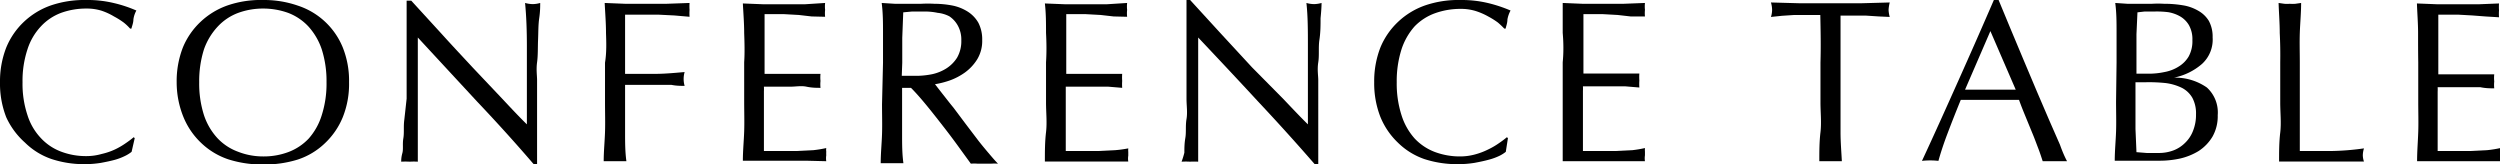
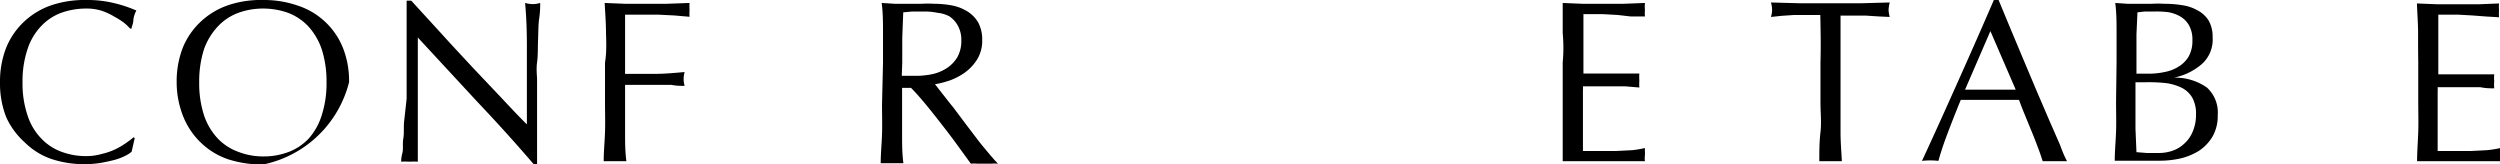
<svg xmlns="http://www.w3.org/2000/svg" viewBox="0 0 151.98 9.98">
  <title>アセット 4</title>
  <g id="レイヤー_2" data-name="レイヤー 2">
    <g id="レイヤー_1-2" data-name="レイヤー 1">
      <path d="M7.62,9.47A3.55,3.55,0,0,1,7,9.71c-.25.07-.54.13-.86.19a6.2,6.2,0,0,1-1,.08,6.33,6.33,0,0,1-2-.31,4.26,4.26,0,0,1-1.62-1A4.65,4.65,0,0,1,.38,7.13,5.61,5.61,0,0,1,0,5,5.64,5.64,0,0,1,.38,2.89,4.49,4.49,0,0,1,1.46,1.32a4.6,4.6,0,0,1,1.66-1A6.34,6.34,0,0,1,5.25,0,6.83,6.83,0,0,1,6.94.19,7.9,7.9,0,0,1,8.29.64a1.55,1.55,0,0,0-.18.54c0,.22-.09.41-.12.56l-.08,0a2.86,2.86,0,0,0-.39-.37A4.68,4.68,0,0,0,6.93,1,3.78,3.78,0,0,0,6.17.65,3,3,0,0,0,5.25.52,4.47,4.47,0,0,0,3.72.78a3.21,3.21,0,0,0-1.23.82A3.66,3.66,0,0,0,1.67,3a6.08,6.08,0,0,0-.3,2,6,6,0,0,0,.3,2,3.58,3.58,0,0,0,.82,1.4,3.21,3.21,0,0,0,1.23.82,4.24,4.24,0,0,0,1.53.27,3.37,3.37,0,0,0,.93-.13A4,4,0,0,0,7,9.08a4.45,4.45,0,0,0,.65-.38,6,6,0,0,0,.48-.36l.06.06L8,9.23A2.07,2.07,0,0,1,7.62,9.47Z" />
-       <path d="M10.74,5a5.64,5.64,0,0,1,.38-2.12A4.49,4.49,0,0,1,12.2,1.32a4.6,4.6,0,0,1,1.66-1A6.23,6.23,0,0,1,16,0,6.26,6.26,0,0,1,18.1.34a4.44,4.44,0,0,1,2.74,2.55A5.45,5.45,0,0,1,21.22,5a5.42,5.42,0,0,1-.38,2.12,4.53,4.53,0,0,1-1.08,1.58,4.34,4.34,0,0,1-1.66,1A6.81,6.81,0,0,1,16,10a6.77,6.77,0,0,1-2.11-.31,4.42,4.42,0,0,1-1.66-1,4.53,4.53,0,0,1-1.08-1.58A5.61,5.61,0,0,1,10.74,5Zm9.11,0a6.36,6.36,0,0,0-.29-2,3.93,3.93,0,0,0-.82-1.4A3.28,3.28,0,0,0,17.51.78,4.48,4.48,0,0,0,16,.52a4.39,4.39,0,0,0-1.51.26,3.24,3.24,0,0,0-1.24.82A3.93,3.93,0,0,0,12.4,3a6.36,6.36,0,0,0-.29,2,6.27,6.27,0,0,0,.29,2,3.84,3.84,0,0,0,.82,1.4,3.24,3.24,0,0,0,1.24.82A4.17,4.17,0,0,0,16,9.51a4.26,4.26,0,0,0,1.54-.27,3.28,3.28,0,0,0,1.23-.82A3.84,3.84,0,0,0,19.56,7,6.27,6.27,0,0,0,19.85,5Z" />
+       <path d="M10.74,5a5.64,5.64,0,0,1,.38-2.12A4.49,4.49,0,0,1,12.2,1.32a4.6,4.6,0,0,1,1.66-1A6.23,6.23,0,0,1,16,0,6.26,6.26,0,0,1,18.1.34a4.44,4.44,0,0,1,2.74,2.55A5.45,5.45,0,0,1,21.22,5A6.81,6.81,0,0,1,16,10a6.77,6.77,0,0,1-2.11-.31,4.42,4.42,0,0,1-1.66-1,4.53,4.53,0,0,1-1.08-1.58A5.61,5.61,0,0,1,10.74,5Zm9.11,0a6.36,6.36,0,0,0-.29-2,3.93,3.93,0,0,0-.82-1.4A3.28,3.28,0,0,0,17.51.78,4.48,4.48,0,0,0,16,.52a4.39,4.39,0,0,0-1.51.26,3.24,3.24,0,0,0-1.24.82A3.93,3.93,0,0,0,12.4,3a6.36,6.36,0,0,0-.29,2,6.27,6.27,0,0,0,.29,2,3.84,3.84,0,0,0,.82,1.4,3.24,3.24,0,0,0,1.24.82A4.17,4.17,0,0,0,16,9.51a4.26,4.26,0,0,0,1.54-.27,3.28,3.28,0,0,0,1.23-.82A3.84,3.84,0,0,0,19.56,7,6.27,6.27,0,0,0,19.85,5Z" />
      <path d="M29,6.17,25.4,2.28q0,.39,0,1.05c0,.44,0,1,0,1.79,0,.2,0,.44,0,.73s0,.59,0,.91,0,.64,0,1,0,.63,0,.91,0,.52,0,.73,0,.36,0,.43a3.68,3.68,0,0,0-.49,0,4.17,4.17,0,0,0-.52,0c0-.09,0-.27.07-.52s0-.55.06-.9,0-.73.06-1.14L24.72,6c0-.41,0-.82,0-1.21s0-.74,0-1c0-.89,0-1.66,0-2.31s0-1.12,0-1.44H25l1.83,2c.64.71,1.29,1.4,1.93,2.09L30.53,6c.57.61,1.07,1.14,1.5,1.56V5.67c0-1,0-1.93,0-2.86S32,1,31.92.18a1.85,1.85,0,0,0,.48.07,1.7,1.7,0,0,0,.44-.07c0,.21,0,.52-.06.93s-.05.85-.07,1.31,0,.93-.06,1.37,0,.81,0,1.08v.84c0,.32,0,.65,0,1s0,.69,0,1,0,.68,0,1V10h-.19Q30.85,8.12,29,6.17Z" />
      <path d="M36.84,2c0-.6-.05-1.2-.08-1.82L38,.23c.41,0,.83,0,1.25,0s.84,0,1.27,0l1.4-.05a3,3,0,0,0,0,.42,3,3,0,0,0,0,.42L41,.94,40,.89l-1.07,0H38c0,.33,0,.64,0,.94s0,.6,0,.89,0,.63,0,.91v.86q.93,0,1.83,0c.6,0,1.2-.06,1.79-.11a1.5,1.5,0,0,0,0,.84c-.24,0-.5,0-.8-.06l-.91,0H38V6.22c0,.61,0,1.22,0,1.82s0,1.18.08,1.76q-.33,0-.69,0t-.69,0c0-.58.06-1.17.08-1.76s0-1.21,0-1.82V3.81C36.88,3.19,36.86,2.59,36.84,2Z" />
-       <path d="M45.24,2c0-.59-.05-1.19-.08-1.79l1.26.05c.41,0,.83,0,1.25,0s.84,0,1.25,0L50.16.18a2,2,0,0,0,0,.42,2,2,0,0,0,0,.42L49.34,1,48.56.91l-.9-.05-1.18,0c0,.3,0,.58,0,.85s0,.58,0,.93,0,.72,0,1.06,0,.61,0,.79l1.1,0,.9,0,.75,0,.65,0a2,2,0,0,0,0,.43,2,2,0,0,0,0,.42c-.24,0-.52,0-.85-.07s-.64,0-1,0l-.91,0h-.68a2.72,2.72,0,0,1,0,.28c0,.09,0,.22,0,.37V7.08c0,.54,0,1,0,1.32s0,.61,0,.78h1c.36,0,.7,0,1,0l1-.05A6.85,6.85,0,0,0,50.23,9a.78.78,0,0,0,0,.22,1.7,1.7,0,0,0,0,.22,1.19,1.19,0,0,0,0,.36L49,9.77H46.44l-1.28,0c0-.6.06-1.19.08-1.78s0-1.2,0-1.82V3.79C45.28,3.18,45.26,2.57,45.24,2Z" />
      <path d="M53.68,3.81c0-.62,0-1.22,0-1.81s0-1.2-.08-1.82l.8.05c.26,0,.53,0,.8,0s.54,0,.8,0a7,7,0,0,1,.8,0,5.83,5.83,0,0,1,1.12.11,2.76,2.76,0,0,1,.93.38,1.93,1.93,0,0,1,.63.67,2.2,2.2,0,0,1,.23,1.05,2.15,2.15,0,0,1-.3,1.16,2.84,2.84,0,0,1-.74.8,3.77,3.77,0,0,1-.93.49,5.42,5.42,0,0,1-.9.23l.46.59c.2.25.41.53.66.83l.75,1,.76,1c.24.31.47.58.69.84s.38.44.51.57a3,3,0,0,0-.42,0h-.82a2.73,2.73,0,0,0-.41,0l-.64-.88c-.28-.39-.59-.81-.94-1.26s-.7-.9-1.06-1.34-.69-.82-1-1.13h-.54v1c0,.61,0,1.22,0,1.82s0,1.18.08,1.76q-.33,0-.69,0t-.69,0c0-.58.06-1.17.08-1.76s0-1.21,0-1.82Zm1.14.8.43,0,.51,0a5,5,0,0,0,.91-.1,2.69,2.69,0,0,0,.86-.35,2.12,2.12,0,0,0,.65-.65,2,2,0,0,0,.26-1.05,1.76,1.76,0,0,0-.21-.9,1.59,1.59,0,0,0-.52-.57A2,2,0,0,0,57,.78,3.81,3.81,0,0,0,56.27.7l-.82,0-.54.05L54.85,2.3c0,.5,0,1,0,1.51Z" />
-       <path d="M63.59,2c0-.59,0-1.19-.07-1.79l1.25.05c.42,0,.83,0,1.25,0s.84,0,1.25,0L68.52.18a2,2,0,0,0,0,.42,2,2,0,0,0,0,.42L67.7,1,66.91.91,66,.86l-1.18,0c0,.3,0,.58,0,.85s0,.58,0,.93,0,.72,0,1.06v.79l1.11,0,.89,0,.75,0,.65,0a3,3,0,0,0,0,.43,3,3,0,0,0,0,.42l-.84-.07-1,0-.91,0h-.68v.28c0,.09,0,.22,0,.37V7.08c0,.54,0,1,0,1.32s0,.61,0,.78h1c.35,0,.7,0,1,0l1-.05a7,7,0,0,0,.8-.11,1.43,1.43,0,0,0,0,.22c0,.08,0,.15,0,.22a1.15,1.15,0,0,0,0,.36q-.63,0-1.26,0H64.79l-1.27,0c0-.6,0-1.19.07-1.78s0-1.2,0-1.82V3.79C63.63,3.18,63.62,2.57,63.59,2Z" />
-       <path d="M76.48,6.17c-1.21-1.31-2.42-2.6-3.64-3.89q0,.39,0,1.05c0,.44,0,1,0,1.79,0,.2,0,.44,0,.73s0,.59,0,.91,0,.64,0,1,0,.63,0,.91,0,.52,0,.73,0,.36,0,.43a3.79,3.79,0,0,0-.49,0,4.17,4.17,0,0,0-.52,0A4.73,4.73,0,0,0,72,9.28c0-.25,0-.55.06-.9s0-.73.07-1.14,0-.82,0-1.23,0-.82,0-1.21,0-.74,0-1V1.44c0-.64,0-1.12,0-1.44h.22l1.83,2,1.93,2.09L78,6c.58.61,1.08,1.14,1.51,1.56V5.67c0-1,0-1.93,0-2.86s0-1.81-.09-2.63a1.78,1.78,0,0,0,.47.07,1.83,1.83,0,0,0,.45-.07q0,.32-.06.93c0,.41,0,.85-.07,1.31s0,.93-.07,1.37,0,.81,0,1.08V6.71c0,.34,0,.69,0,1s0,.68,0,1,0,.57,0,.79V10h-.2Q78.31,8.12,76.48,6.17Z" />
-       <path d="M91.16,9.47a3.55,3.55,0,0,1-.66.24c-.25.07-.54.13-.86.19a6.3,6.3,0,0,1-1,.08,6.43,6.43,0,0,1-2.05-.31,4.29,4.29,0,0,1-1.61-1,4.51,4.51,0,0,1-1.07-1.58A5.61,5.61,0,0,1,83.54,5a5.64,5.64,0,0,1,.38-2.12A4.49,4.49,0,0,1,85,1.32a4.6,4.6,0,0,1,1.66-1A6.26,6.26,0,0,1,88.79,0a6.89,6.89,0,0,1,1.69.19,8.54,8.54,0,0,1,1.35.45,1.77,1.77,0,0,0-.19.54c0,.22-.08.41-.11.56l-.08,0a4.9,4.9,0,0,0-.39-.37A4.68,4.68,0,0,0,90.47,1a4.05,4.05,0,0,0-.76-.33,3,3,0,0,0-.92-.13,4.57,4.57,0,0,0-1.54.26A3.28,3.28,0,0,0,86,1.6,3.93,3.93,0,0,0,85.2,3a6.36,6.36,0,0,0-.29,2,6.27,6.27,0,0,0,.29,2A3.84,3.84,0,0,0,86,8.42a3.28,3.28,0,0,0,1.23.82,4.34,4.34,0,0,0,1.54.27,3.48,3.48,0,0,0,.93-.13,4.22,4.22,0,0,0,.78-.3,4.45,4.45,0,0,0,.65-.38,6,6,0,0,0,.48-.36l.06.06-.13.83A2.07,2.07,0,0,1,91.16,9.47Z" />
      <path d="M95,2C95,1.38,95,.78,95,.18L96.2.23c.42,0,.83,0,1.25,0s.84,0,1.25,0L100,.18a2,2,0,0,0,0,.42A2,2,0,0,0,100,1L99.13,1,98.34.91l-.9-.05-1.18,0c0,.3,0,.58,0,.85s0,.58,0,.93V3.68c0,.35,0,.61,0,.79l1.11,0,.89,0,.75,0,.65,0a3,3,0,0,0,0,.43,3,3,0,0,0,0,.42l-.84-.07-1,0-.91,0h-.68a2.72,2.72,0,0,1,0,.28V8.4q0,.53,0,.78h1c.35,0,.7,0,1,0l1-.05A7,7,0,0,0,100,9a1.43,1.43,0,0,0,0,.22c0,.08,0,.15,0,.22a1.15,1.15,0,0,0,0,.36q-.63,0-1.26,0H96.22L95,9.8C95,9.2,95,8.61,95,8s0-1.2,0-1.82V3.79C95.06,3.18,95.05,2.57,95,2Z" />
      <path d="M110.66.91h-.77l-.8,0-.76.05-.67.07a1.48,1.48,0,0,0,.07-.44,1.77,1.77,0,0,0-.07-.44l1.81.05c.58,0,1.19,0,1.8,0s1.22,0,1.81,0l1.8-.05a2.49,2.49,0,0,0-.07.45,1.91,1.91,0,0,0,.07.43L114.22,1l-.77-.05-.8,0h-.76c0,1,0,1.93,0,2.9V6.22c0,.61,0,1.22,0,1.82s.05,1.18.08,1.76q-.33,0-.69,0c-.24,0-.47,0-.68,0,0-.58,0-1.17.07-1.76s0-1.21,0-1.82V3.81C110.7,2.84,110.68,1.87,110.66.91Z" />
      <path d="M125.66,9.8l-.37,0h-.74l-.37,0c-.07-.21-.15-.47-.27-.78s-.23-.62-.37-.95l-.41-1c-.14-.34-.27-.66-.39-1l-.91,0h-1.78l-.85,0c-.3.73-.57,1.42-.82,2.08s-.42,1.2-.54,1.63a4.52,4.52,0,0,0-1,0c.76-1.63,1.49-3.26,2.21-4.87s1.45-3.26,2.17-4.93h.27l.73,1.76.8,1.91.81,1.92.76,1.77.64,1.46C125.39,9.25,125.54,9.58,125.66,9.8Zm-6.2-4.35h2.3l.78,0L121,1.89Z" />
      <path d="M128.67,3.79c0-.61,0-1.22,0-1.82s0-1.19-.08-1.79l.74.05c.26,0,.5,0,.75,0l.74,0a6.23,6.23,0,0,1,.74,0,6.72,6.72,0,0,1,1.13.09,2.68,2.68,0,0,1,.94.33,1.76,1.76,0,0,1,.65.62,2,2,0,0,1,.23,1,2,2,0,0,1-.65,1.62,3.72,3.72,0,0,1-1.7.83v0a3.37,3.37,0,0,1,2,.6A2.05,2.05,0,0,1,134.82,7a2.52,2.52,0,0,1-.32,1.31,2.69,2.69,0,0,1-.84.87,3.79,3.79,0,0,1-1.14.46,5.87,5.87,0,0,1-1.24.13h-.68l-.68,0h-.68c-.23,0-.45,0-.68,0,0-.6.06-1.19.08-1.78s0-1.2,0-1.82Zm1.91.69a4.57,4.57,0,0,0,1-.1,2.41,2.41,0,0,0,.86-.33,1.78,1.78,0,0,0,.61-.61,1.92,1.92,0,0,0,.23-1,1.73,1.73,0,0,0-.21-.91,1.49,1.49,0,0,0-.53-.53,2.19,2.19,0,0,0-.73-.26A5.52,5.52,0,0,0,131,.7l-.62,0-.44.05-.06,1.33c0,.44,0,.88,0,1.33V4.48Zm-.76,1.95q0,.71,0,1.41l.06,1.41.63.05c.24,0,.49,0,.74,0a2.51,2.51,0,0,0,.86-.15,2,2,0,0,0,.72-.46,2,2,0,0,0,.49-.74,2.59,2.59,0,0,0,.18-1,2,2,0,0,0-.22-1,1.56,1.56,0,0,0-.62-.6,3.16,3.16,0,0,0-1-.3A9.7,9.7,0,0,0,130.45,5h-.63Z" />
-       <path d="M138.59,2c0-.6-.05-1.2-.07-1.82l.35.05a1.83,1.83,0,0,0,.33,0,1.94,1.94,0,0,0,.34,0l.35-.05c0,.62-.06,1.22-.08,1.82s0,1.19,0,1.81c0,1.17,0,2.19,0,3.06s0,1.63,0,2.31c.66,0,1.3,0,1.9,0a15.64,15.64,0,0,0,2-.16,1.52,1.52,0,0,0-.07.42,1.23,1.23,0,0,0,.07.38q-.65,0-1.29,0h-2.58l-1.29,0c0-.58,0-1.17.07-1.76s0-1.21,0-1.82V3.81C138.63,3.19,138.62,2.59,138.59,2Z" />
      <path d="M147,2c0-.59-.05-1.19-.07-1.79l1.25.05c.41,0,.83,0,1.25,0s.84,0,1.25,0l1.24-.05a3,3,0,0,0,0,.42,3,3,0,0,0,0,.42L151.09,1l-.78-.06-.9-.05-1.18,0c0,.3,0,.58,0,.85s0,.58,0,.93,0,.72,0,1.06,0,.61,0,.79l1.1,0,.9,0,.75,0,.65,0a2,2,0,0,0,0,.43,2,2,0,0,0,0,.42c-.24,0-.52,0-.85-.07l-1,0-.91,0h-.68a2.72,2.72,0,0,1,0,.28c0,.09,0,.22,0,.37V7.08c0,.54,0,1,0,1.32s0,.61,0,.78h1c.36,0,.71,0,1,0l1-.05A6.54,6.54,0,0,0,152,9a.78.78,0,0,0,0,.22,1.7,1.7,0,0,0,0,.22,1.63,1.63,0,0,0,0,.36c-.42,0-.83,0-1.25,0h-2.54c-.42,0-.85,0-1.27,0,0-.6.05-1.19.07-1.78s0-1.2,0-1.82V3.79C147,3.18,147,2.57,147,2Z" />
    </g>
  </g>
</svg>